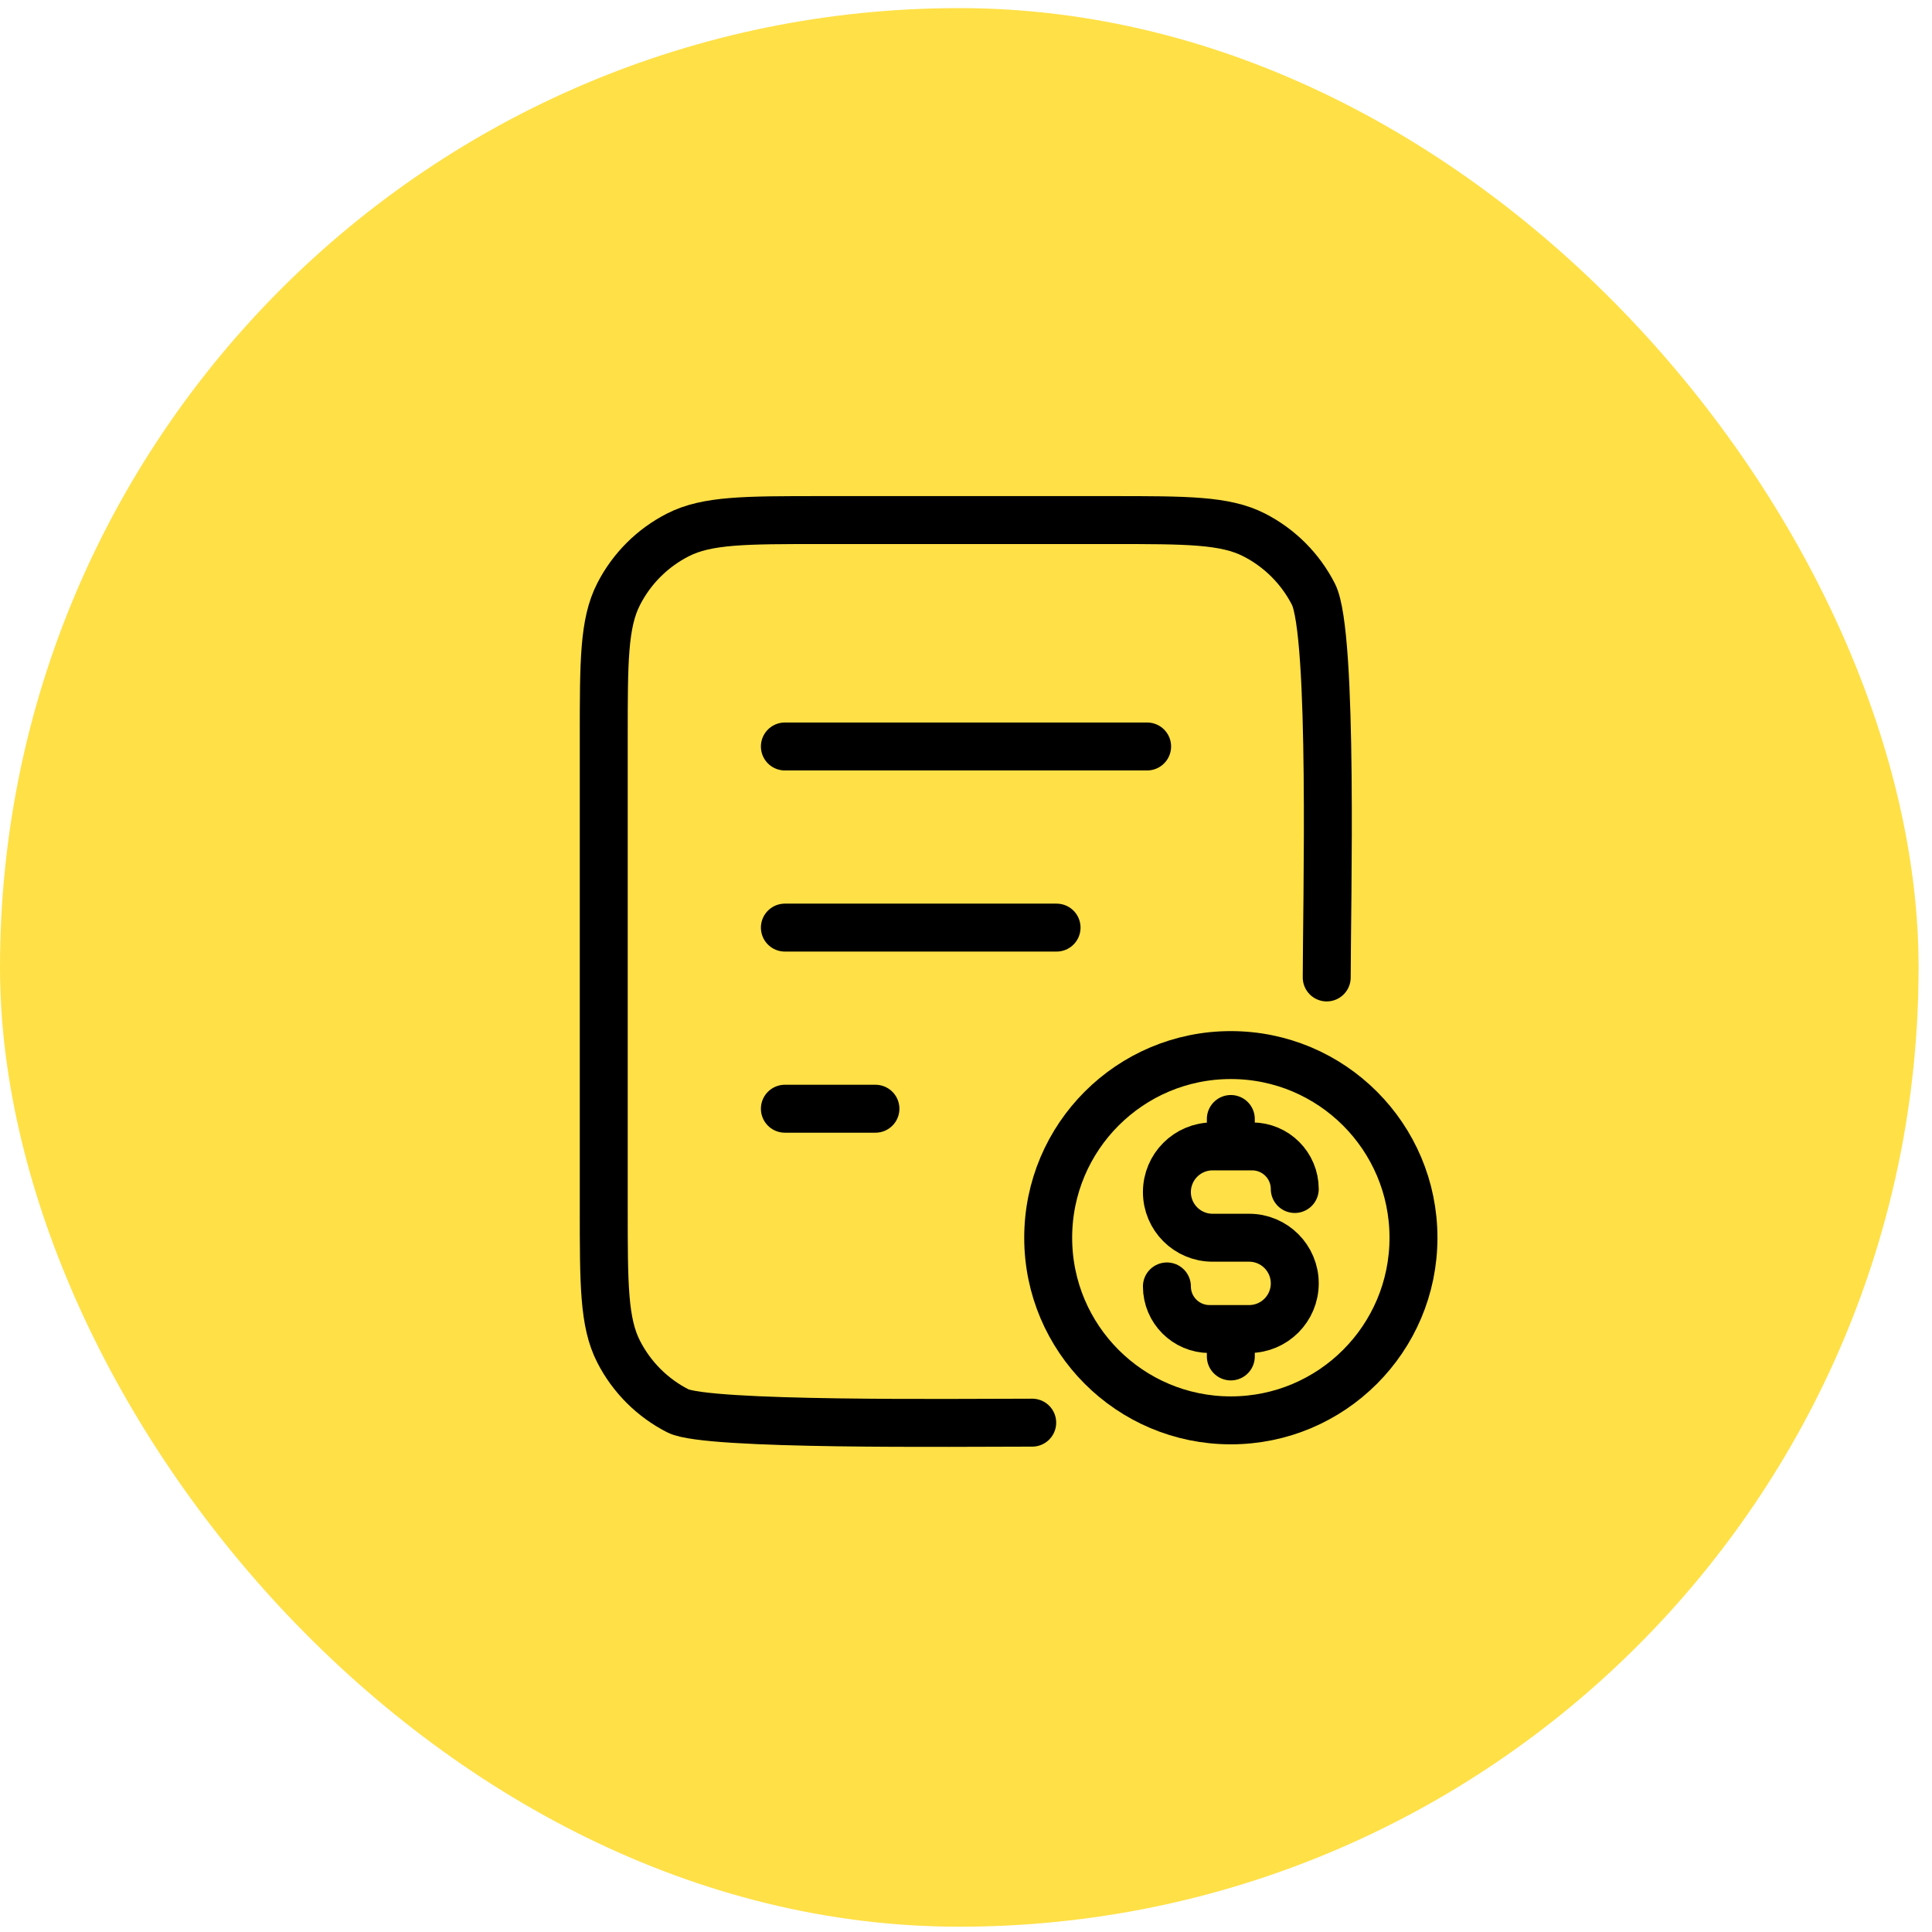
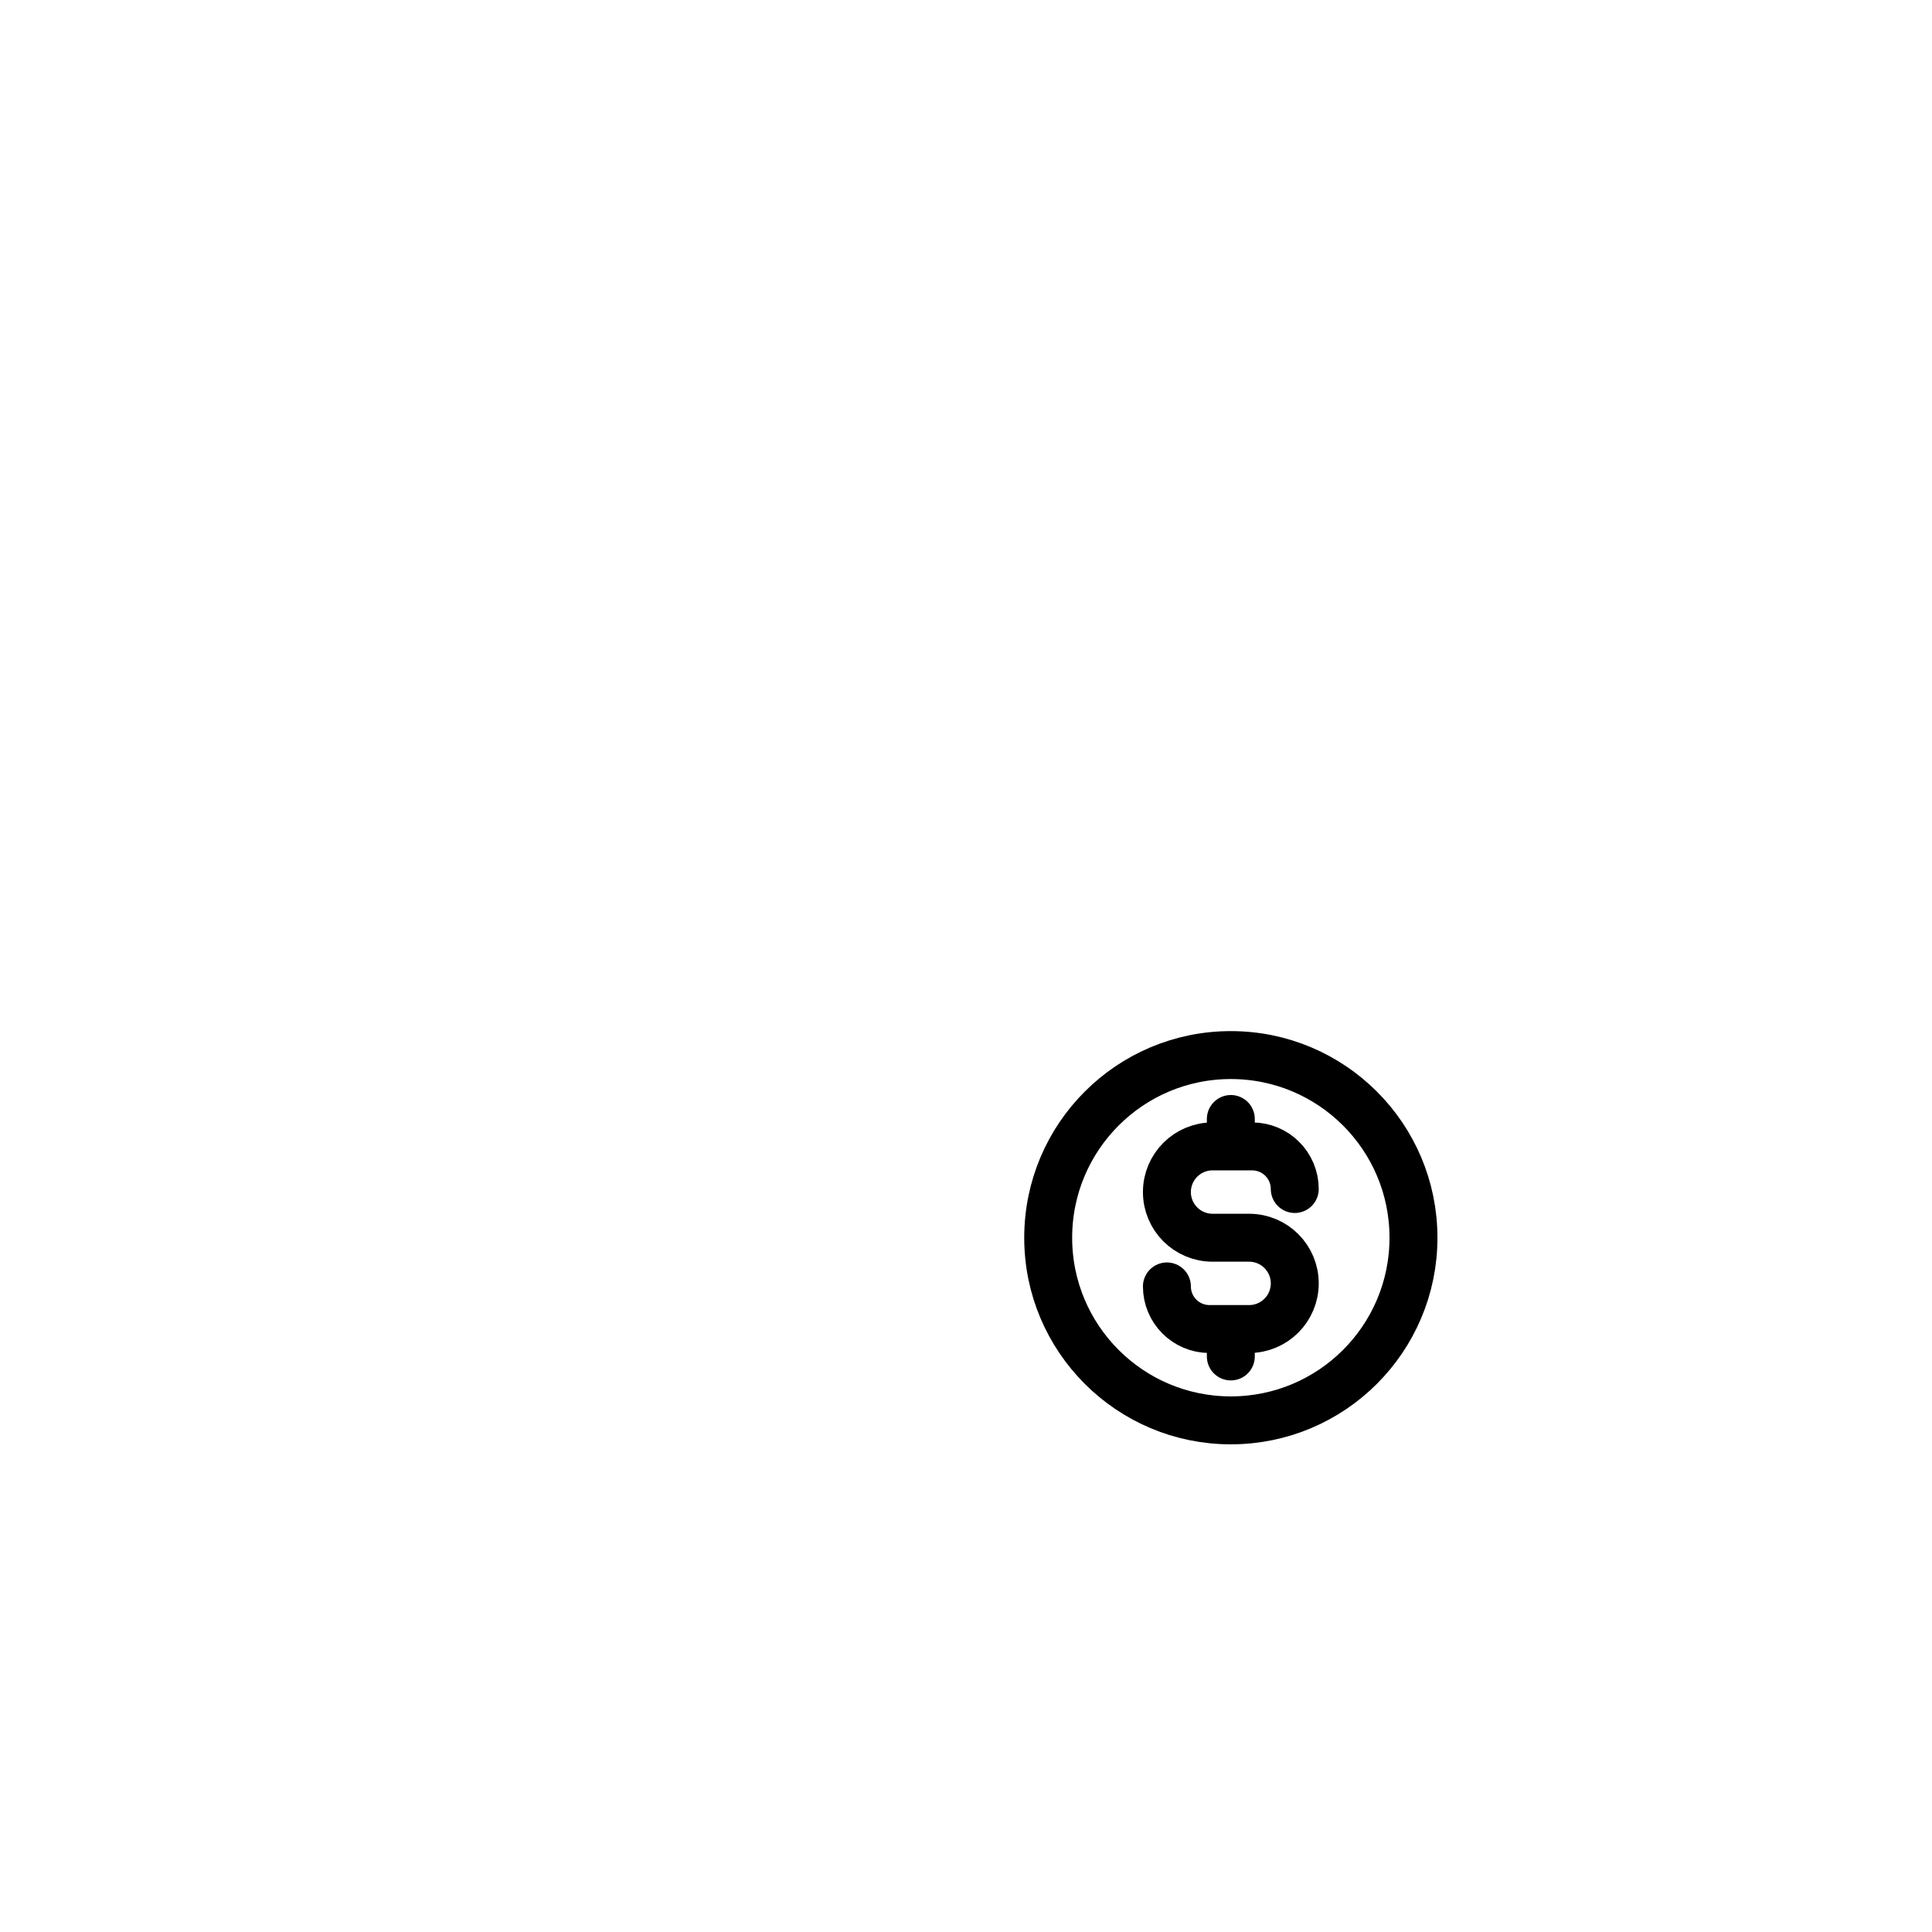
<svg xmlns="http://www.w3.org/2000/svg" width="96" height="96" viewBox="0 0 96 96" fill="none">
-   <rect y="0.403" width="95.334" height="95.334" rx="47.667" fill="#FFE047" />
-   <path d="M65.924 48.569C65.924 45.166 66.265 31.491 65.264 29.528C64.617 28.258 63.584 27.225 62.314 26.578C60.87 25.842 58.98 25.842 55.2 25.842H40.8C37.02 25.842 35.13 25.842 33.686 26.578C32.416 27.225 31.383 28.258 30.736 29.528C30 30.971 30 32.862 30 36.642V60.042C30 63.822 30 65.713 30.736 67.156C31.383 68.427 32.416 69.459 33.686 70.106C35.13 70.842 47.51 70.691 51.29 70.691M52.5 46.092H39M43.5 55.092H39M57 37.092H39" stroke="black" stroke-width="2.382" stroke-linecap="round" stroke-linejoin="round" />
  <g clip-path="url(#clip0_6_55)">
    <path d="M57.983 63.922C57.983 65.091 58.931 66.039 60.1 66.039H62.067C63.32 66.039 64.336 65.024 64.336 63.77C64.336 62.517 63.32 61.502 62.067 61.502H60.252C58.999 61.502 57.983 60.486 57.983 59.233C57.983 57.98 58.999 56.964 60.252 56.964H62.218C63.388 56.964 64.336 57.912 64.336 59.081M61.159 55.602V56.964M61.159 66.039V67.401M70.235 61.502C70.235 66.514 66.172 70.577 61.159 70.577C56.147 70.577 52.084 66.514 52.084 61.502C52.084 56.489 56.147 52.426 61.159 52.426C66.172 52.426 70.235 56.489 70.235 61.502Z" stroke="black" stroke-width="2.382" stroke-linecap="round" stroke-linejoin="round" />
  </g>
  <defs>
    <clipPath id="clip0_6_55">
      <rect width="21.782" height="21.782" fill="white" transform="translate(50.269 50.611)" />
    </clipPath>
  </defs>
</svg>